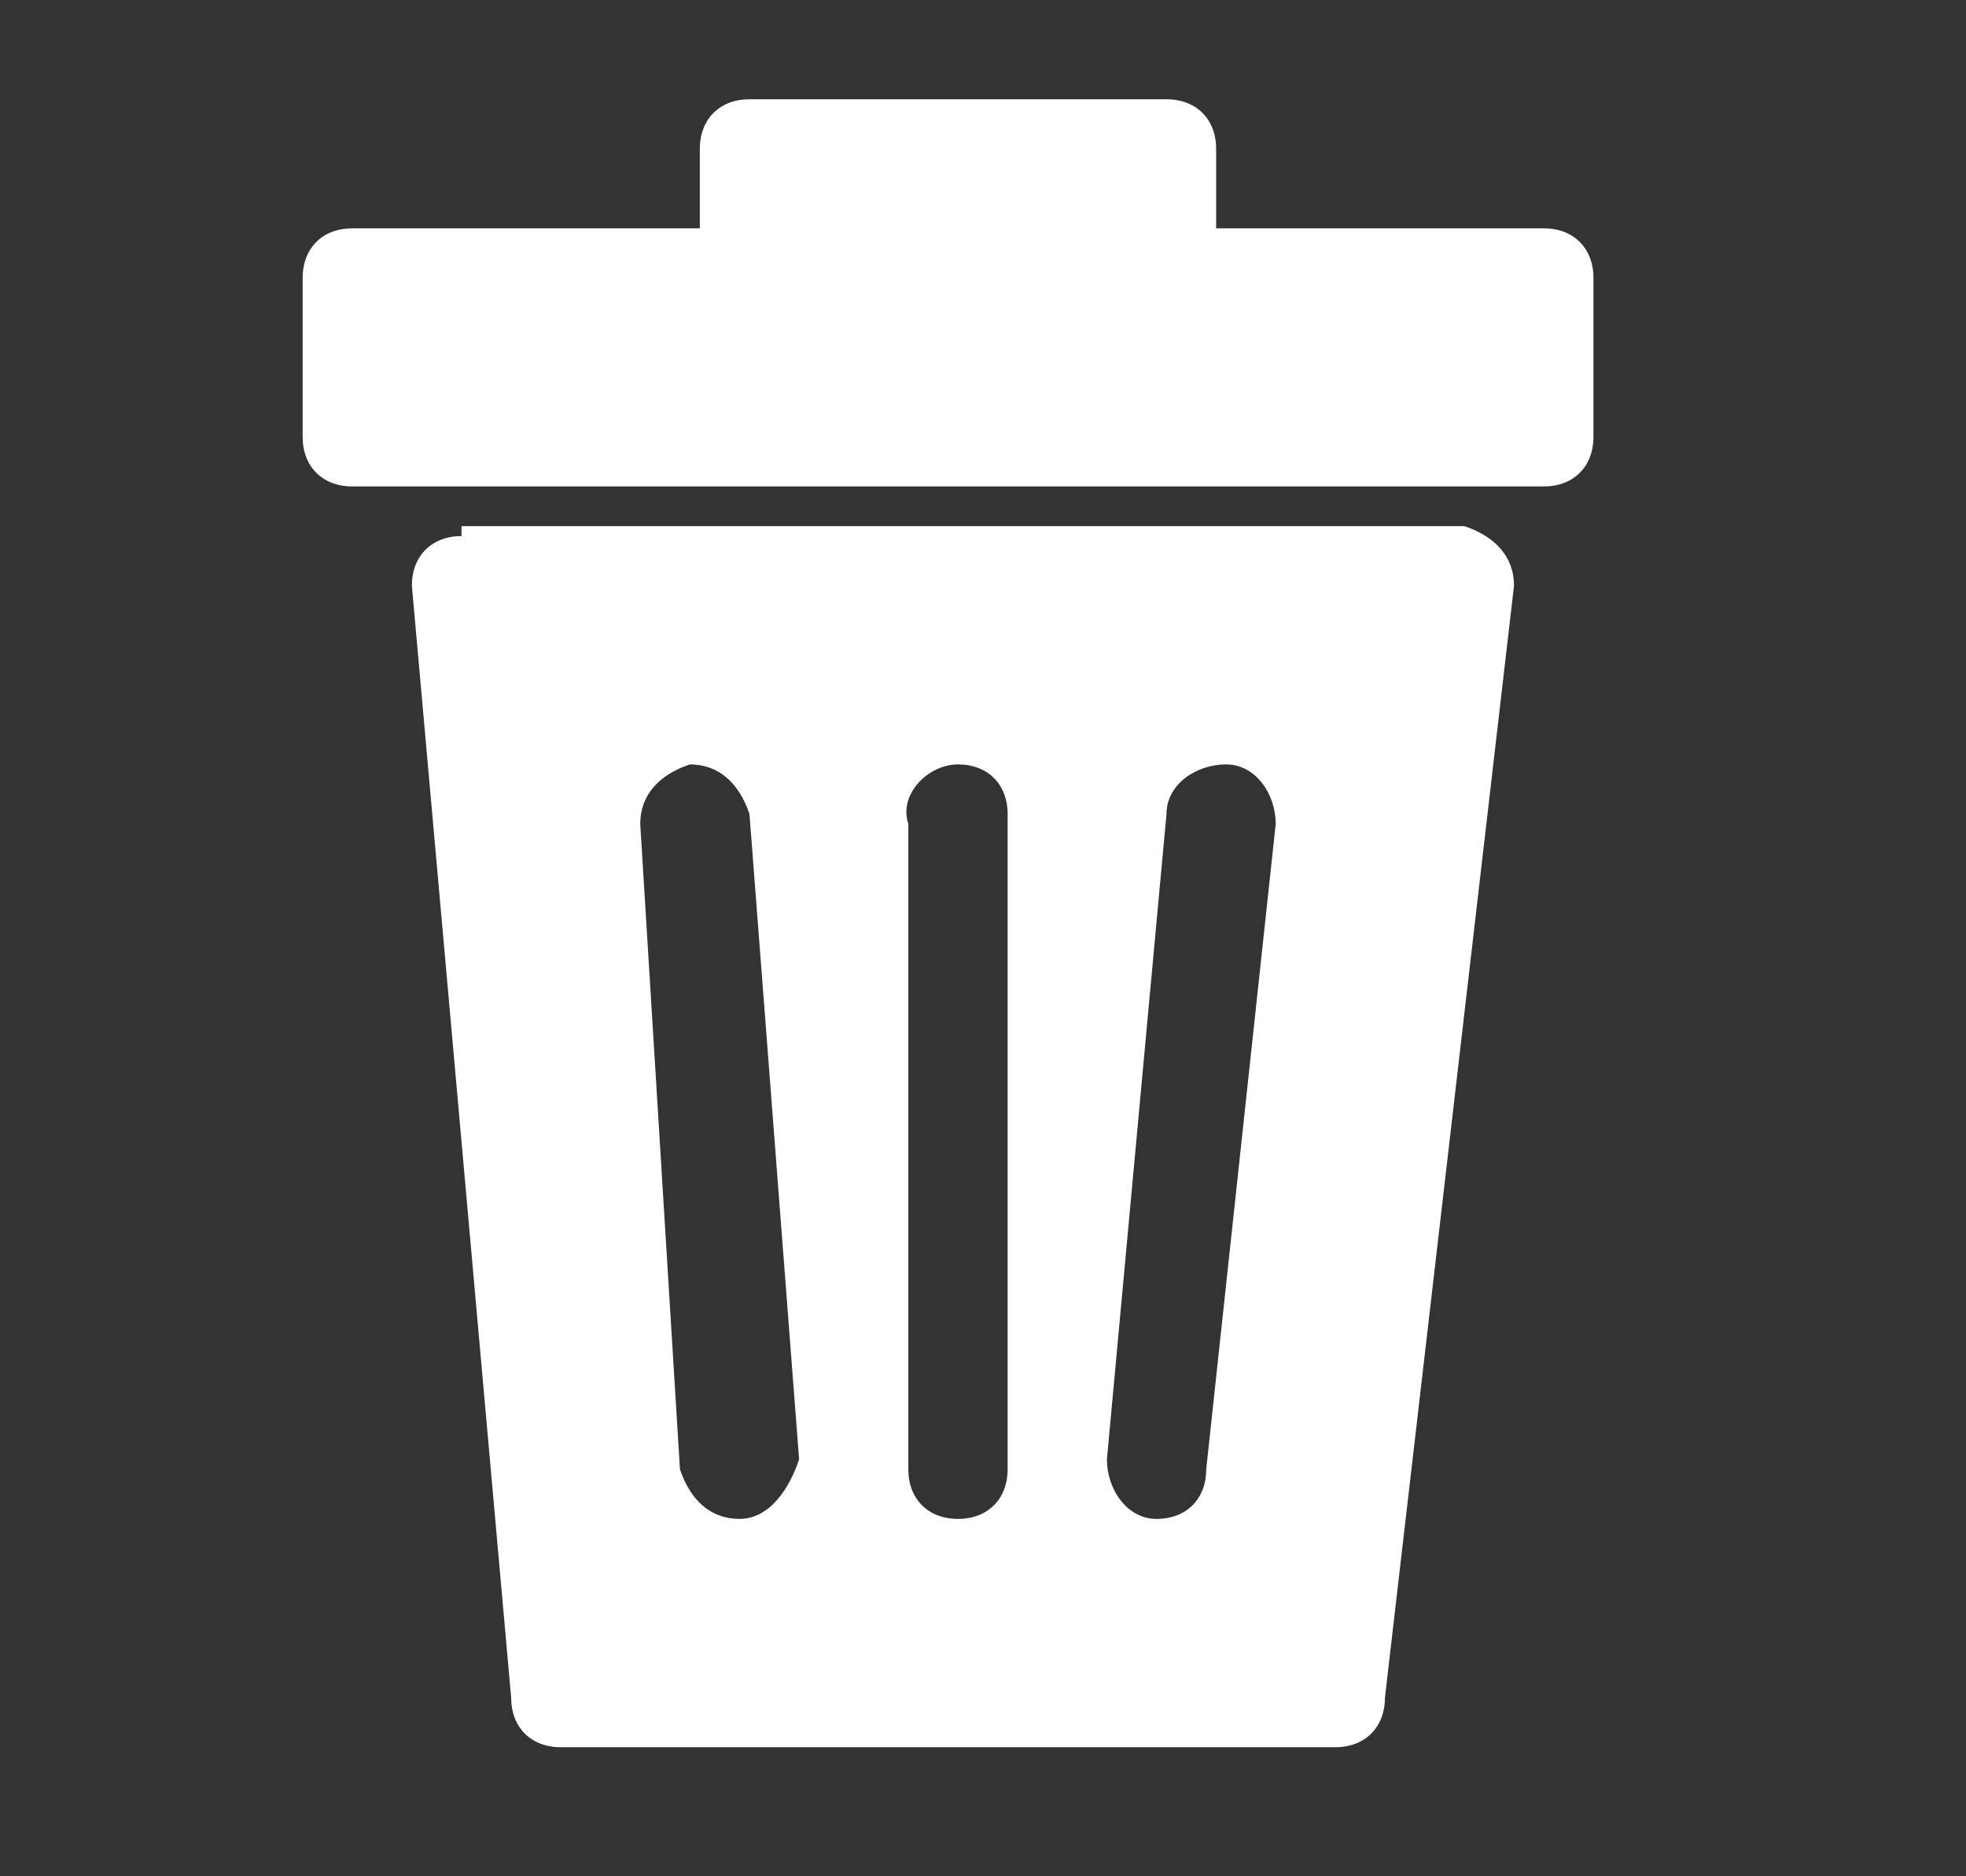
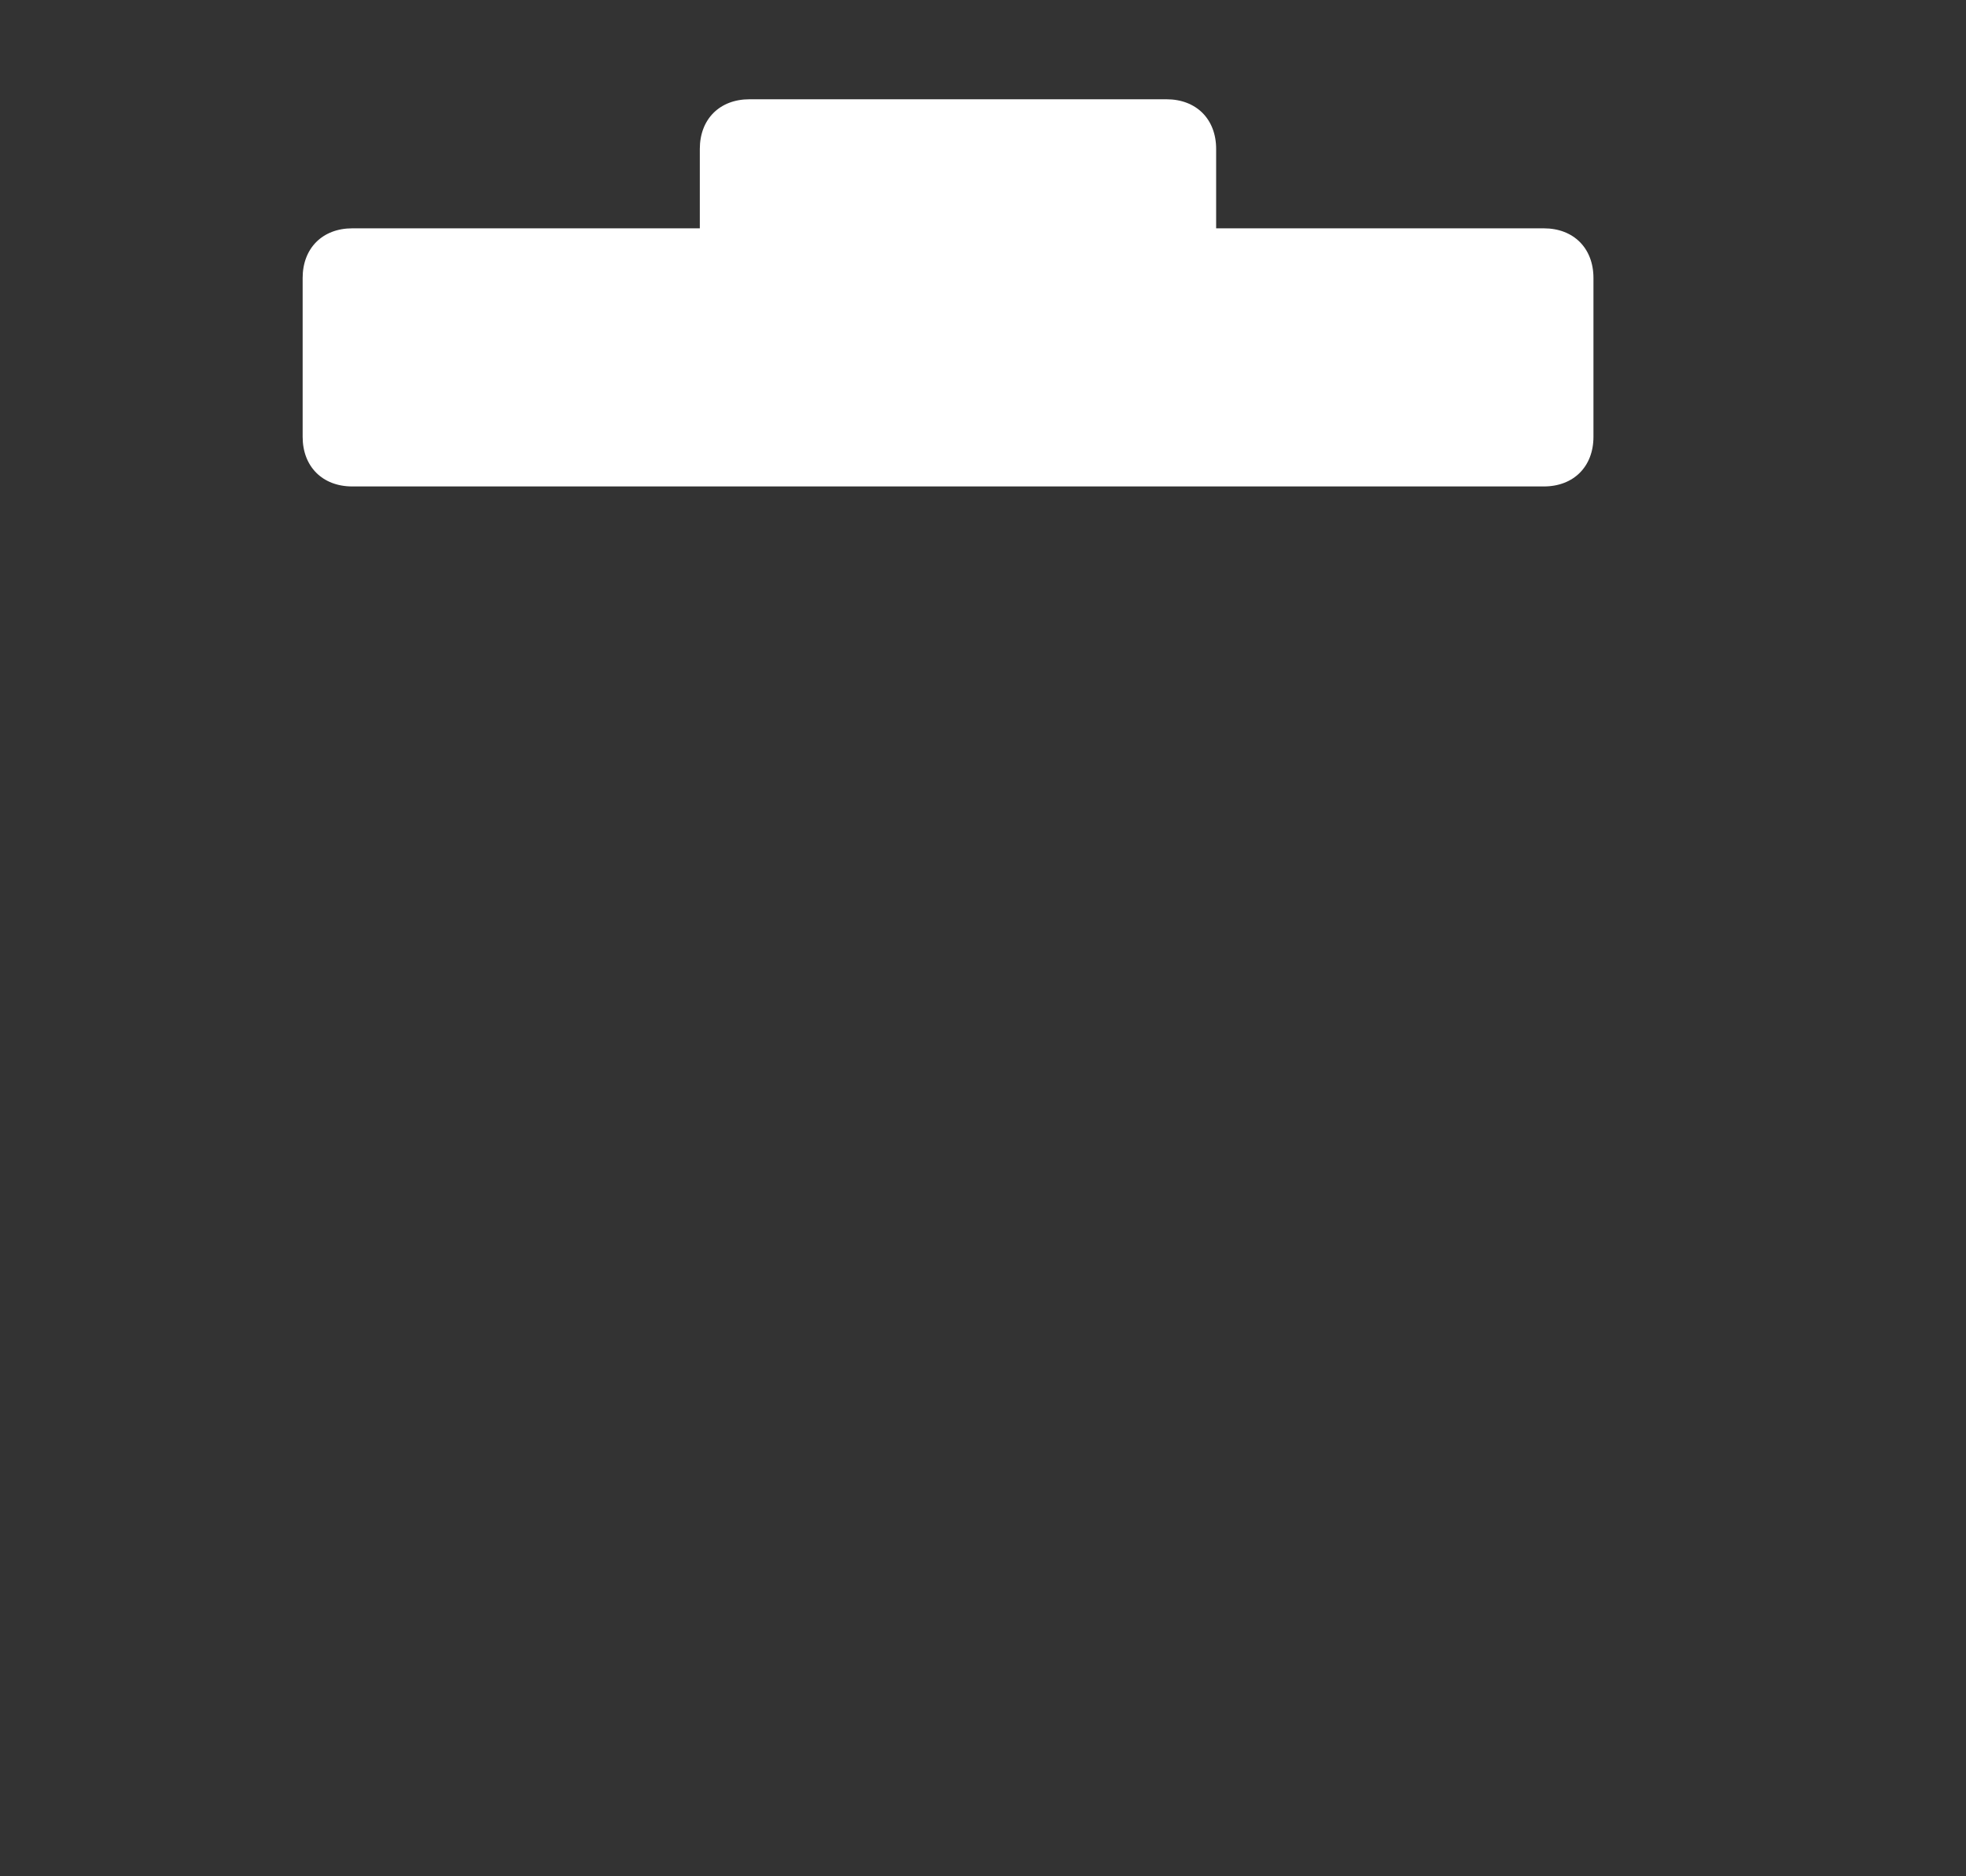
<svg xmlns="http://www.w3.org/2000/svg" version="1.1" id="Camada_1" x="0px" y="0px" viewBox="0 0 19.8 18.9" style="enable-background:new 0 0 19.8 18.9;" xml:space="preserve">
  <rect x="0" y="0" width="19.8" height="18.9" fill="#333333" stroke="none" />
  <style type="text/css">
	.st0{fill:#FFFFFF;}
</style>
  <g id="Grupo_305" transform="translate(-0.352 -0.027)">
    <g>
      <g id="Grupo_304" transform="translate(0 0.027)">
        <path id="Caminho_463" class="st0" d="M12.6,2.2V1.5c0-0.3-0.2-0.5-0.5-0.5c0,0,0,0,0,0H7.9c-0.3,0-0.5,0.2-0.5,0.5l0,0v0.8H3.9     c-0.3,0-0.5,0.2-0.5,0.5c0,0,0,0,0,0v1.6c0,0.3,0.2,0.5,0.5,0.5h0h12c0.3,0,0.5-0.2,0.5-0.5c0,0,0,0,0,0V2.8     c0-0.3-0.2-0.5-0.5-0.5l0,0H12.6z" />
-         <path id="Caminho_464" class="st0" d="M5,5.4c-0.3,0-0.5,0.2-0.5,0.5c0,0,0,0,0,0l1,11.2c0,0.3,0.2,0.5,0.5,0.5h7.8     c0.3,0,0.5-0.2,0.5-0.5l1.3-11.2c0-0.3-0.2-0.5-0.5-0.6c0,0,0,0,0,0H5z M7.8,15.3L7.8,15.3c-0.3,0-0.5-0.2-0.6-0.5L6.8,8.3     C6.8,8,7,7.8,7.3,7.7c0.3,0,0.5,0.2,0.6,0.5l0.5,6.5C8.3,15,8.1,15.3,7.8,15.3C7.8,15.3,7.8,15.3,7.8,15.3 M10.5,14.8     c0,0.3-0.2,0.5-0.5,0.5s-0.5-0.2-0.5-0.5V8.3C9.4,8,9.7,7.7,10,7.7s0.5,0.2,0.5,0.5l0,0V14.8z M12.5,14.8c0,0.3-0.2,0.5-0.5,0.5     h0c-0.3,0-0.5-0.3-0.5-0.6c0,0,0,0,0,0l0.6-6.5c0-0.3,0.3-0.5,0.6-0.5c0.3,0,0.5,0.3,0.5,0.6L12.5,14.8z" />
      </g>
    </g>
  </g>
</svg>